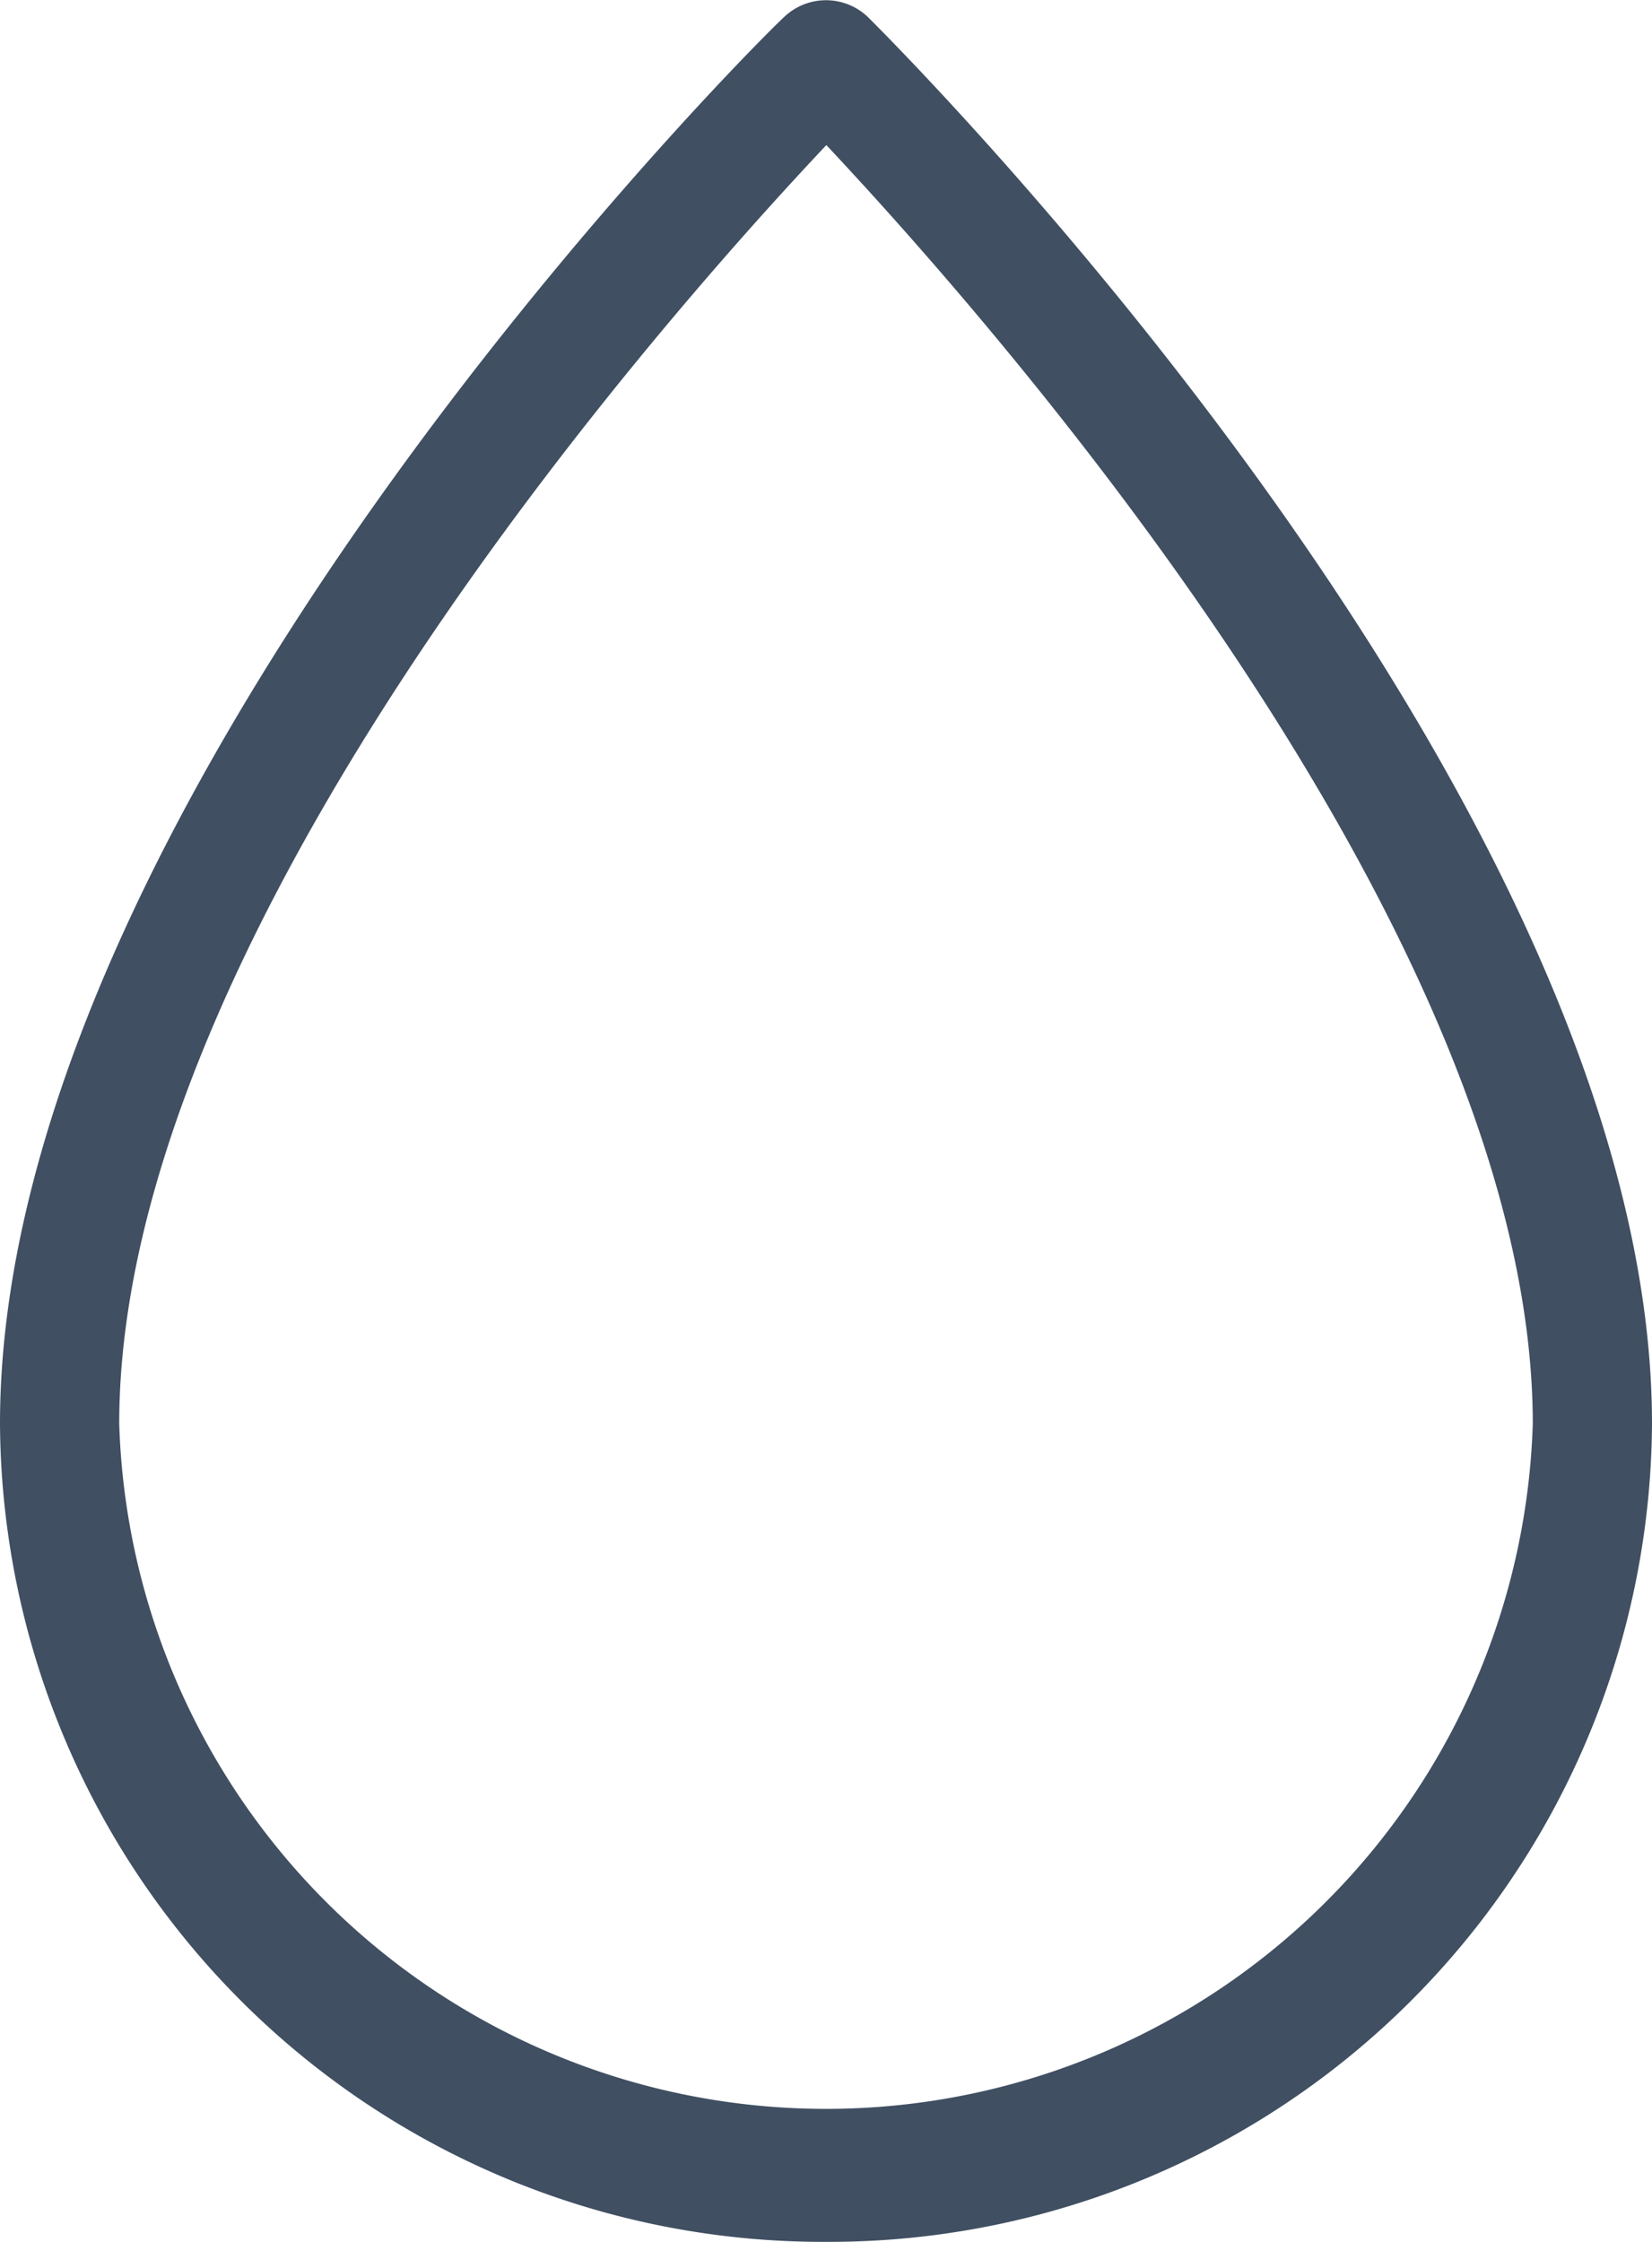
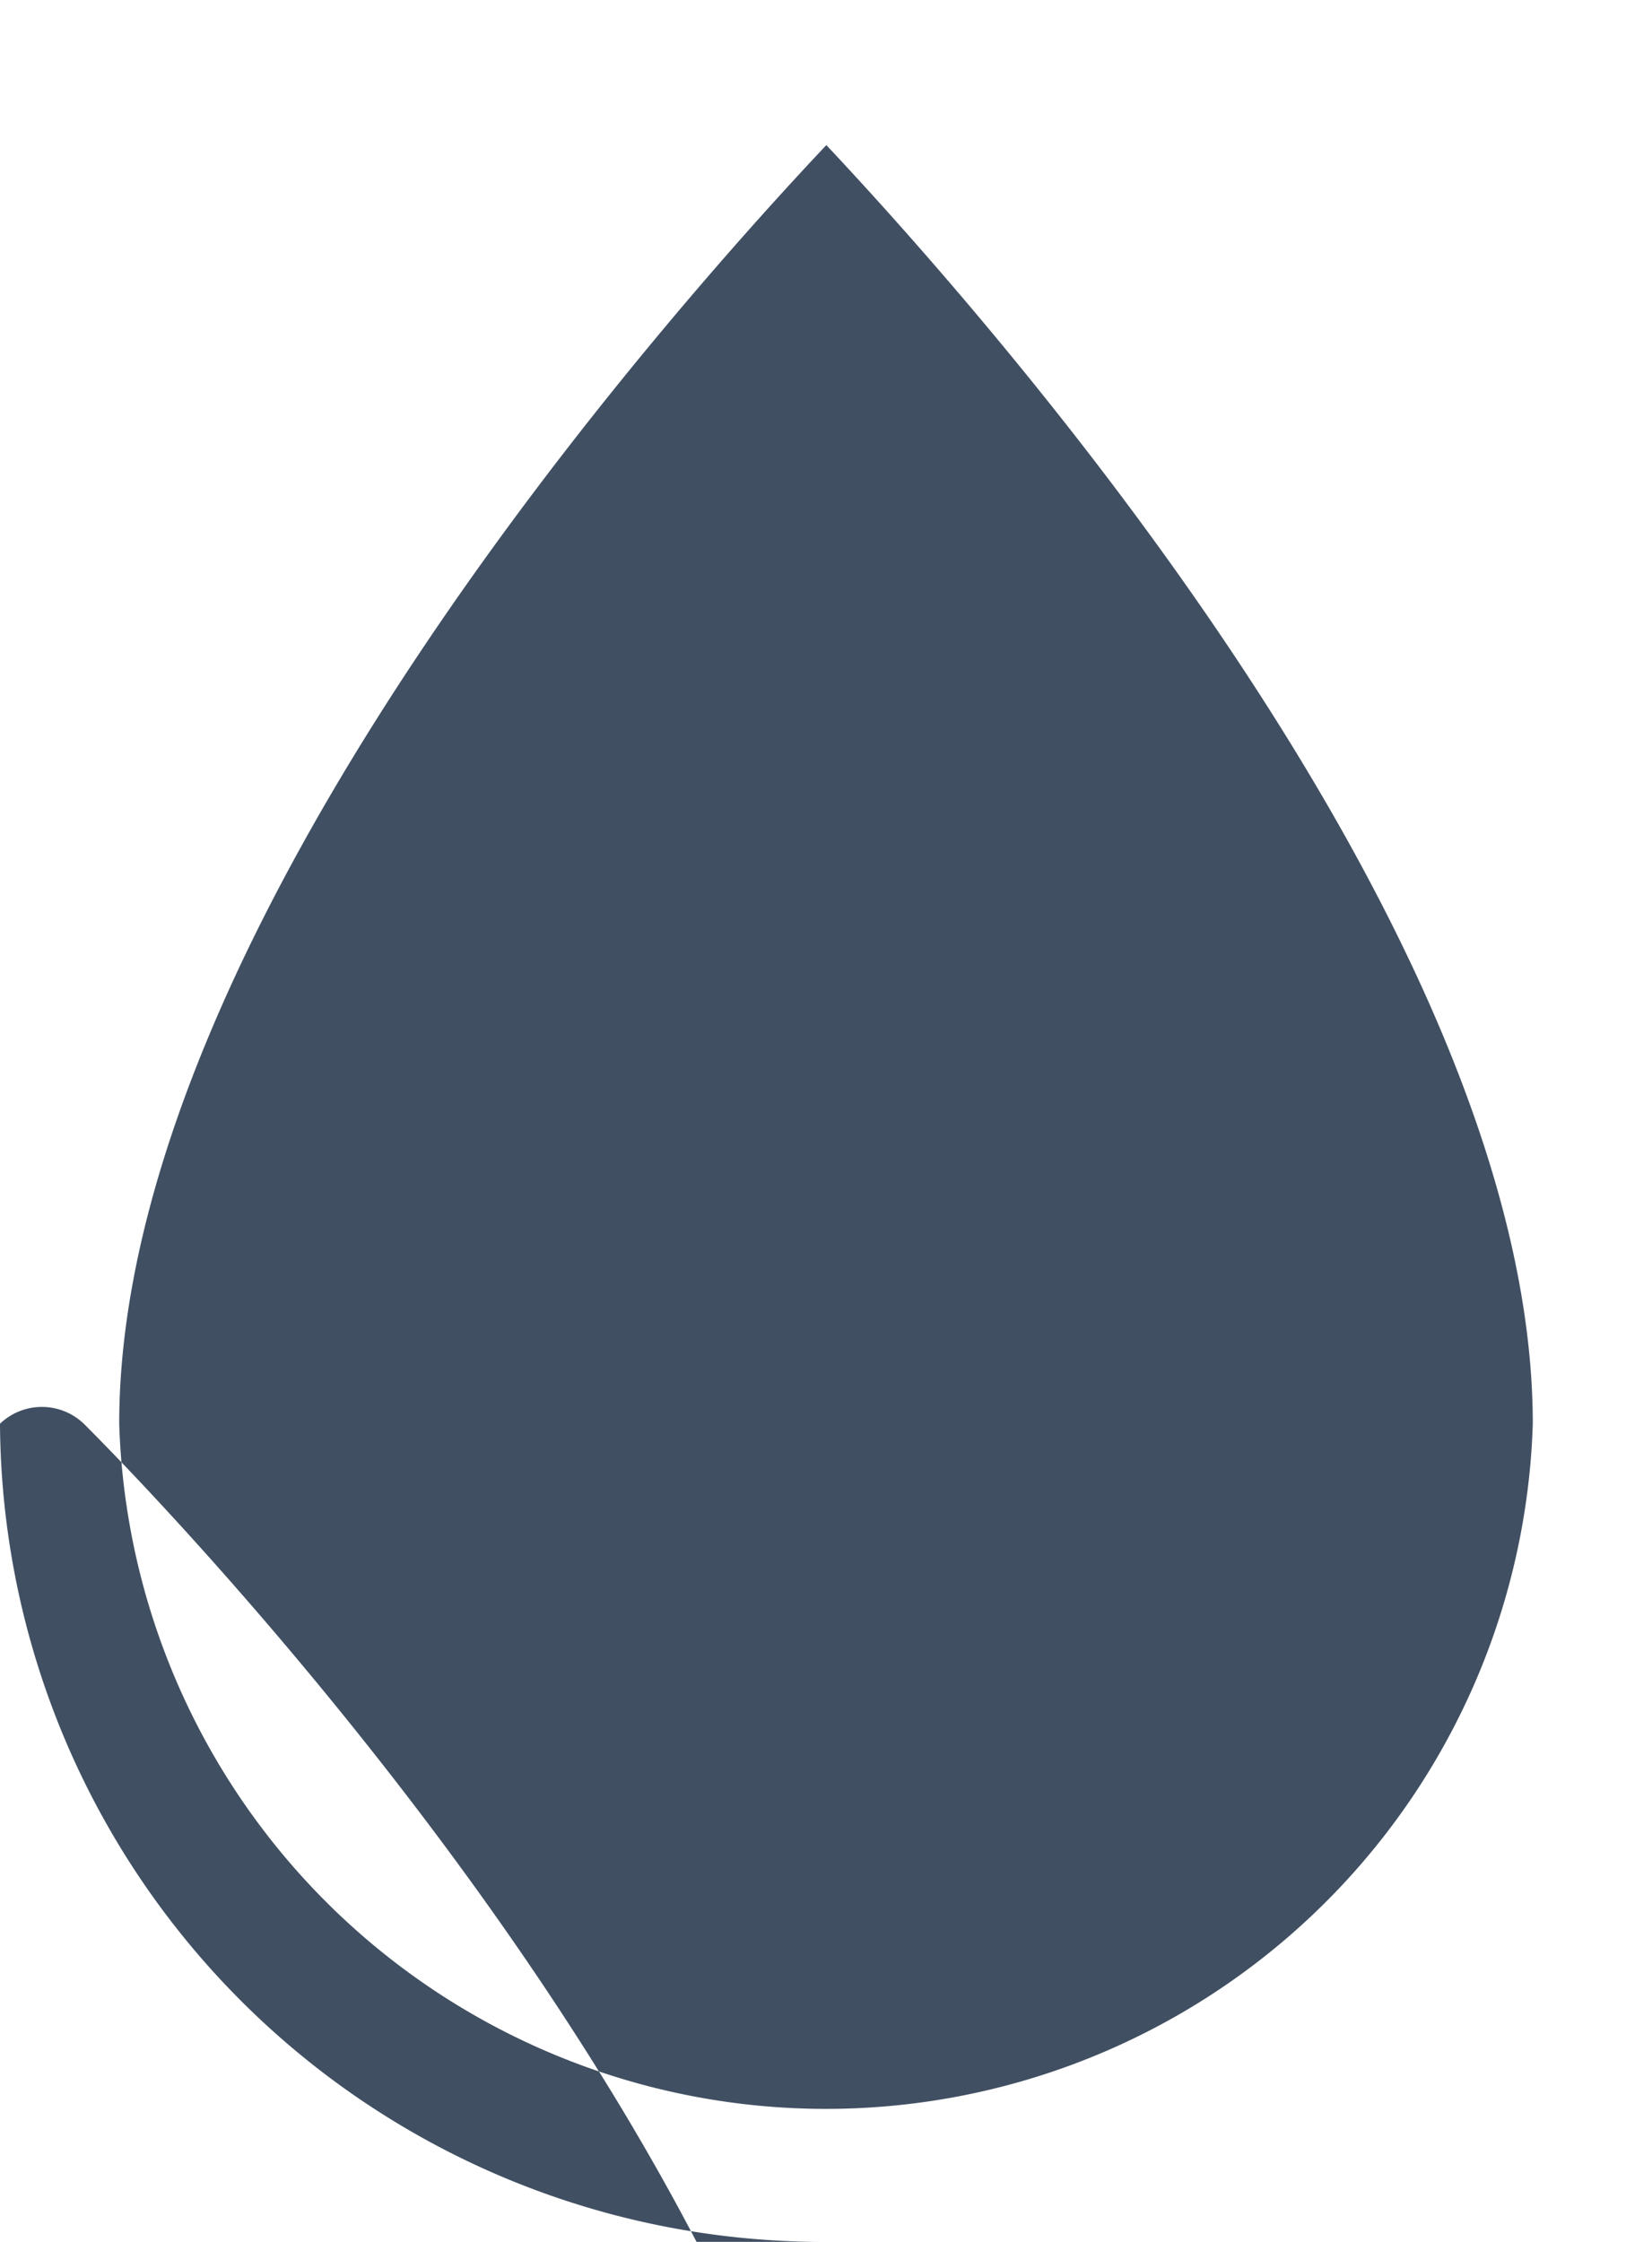
<svg xmlns="http://www.w3.org/2000/svg" width="24.25" height="32.91" viewBox="0 0 24.25 32.91">
  <defs>
    <style>.cls-1{fill:#404F62;}</style>
  </defs>
  <title>washing</title>
  <g id="Layer_2" data-name="Layer 2">
    <g id="Layer_1-2" data-name="Layer 1">
-       <path class="cls-1" d="M12.13,32.91A12.08,12.08,0,0,1,0,20.9C0,11.74,11,.72,11.51.25a.89.89,0,0,1,1.23,0c.47.47,11.51,11.49,11.51,20.65A12.08,12.08,0,0,1,12.13,32.91Zm0-30.78C9.81,4.59,1.75,13.65,1.75,20.9a10.38,10.38,0,0,0,20.75,0C22.5,13.65,14.44,4.59,12.13,2.13Z" />
+       <path class="cls-1" d="M12.13,32.91A12.08,12.08,0,0,1,0,20.9a.89.89,0,0,1,1.23,0c.47.47,11.51,11.49,11.51,20.65A12.08,12.08,0,0,1,12.13,32.91Zm0-30.78C9.81,4.59,1.75,13.65,1.75,20.9a10.38,10.38,0,0,0,20.75,0C22.5,13.65,14.44,4.59,12.13,2.13Z" />
    </g>
  </g>
</svg>